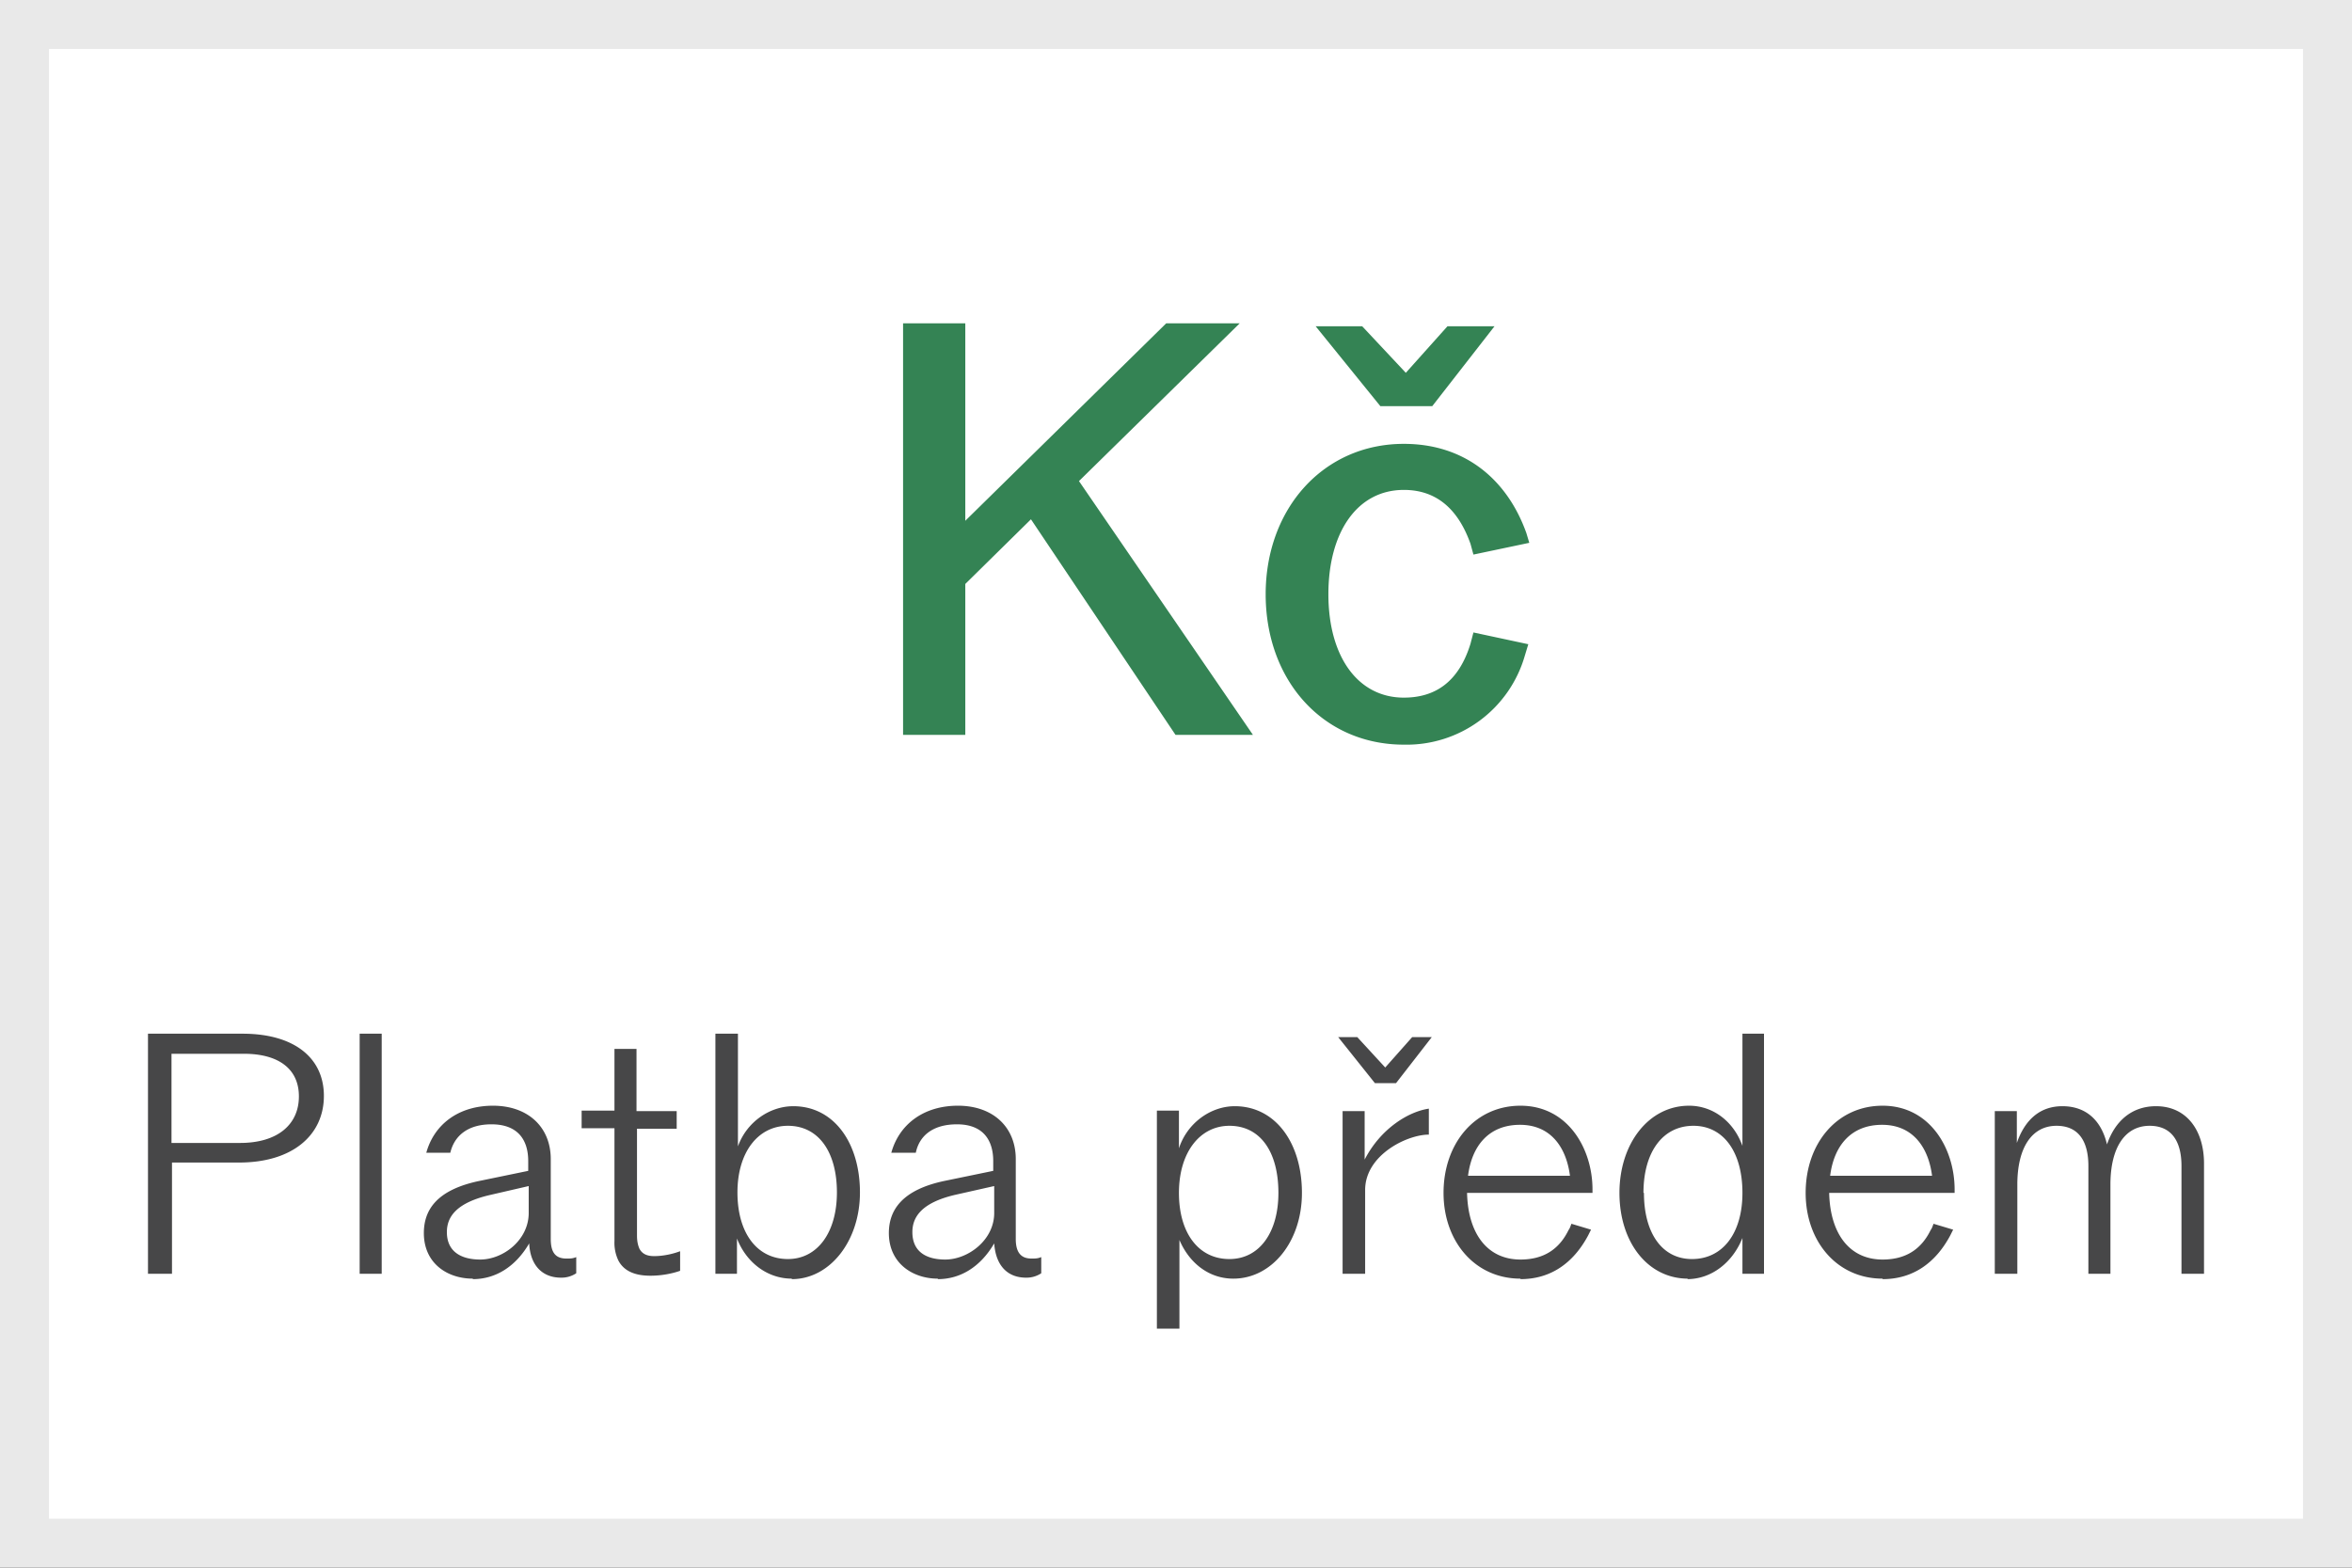
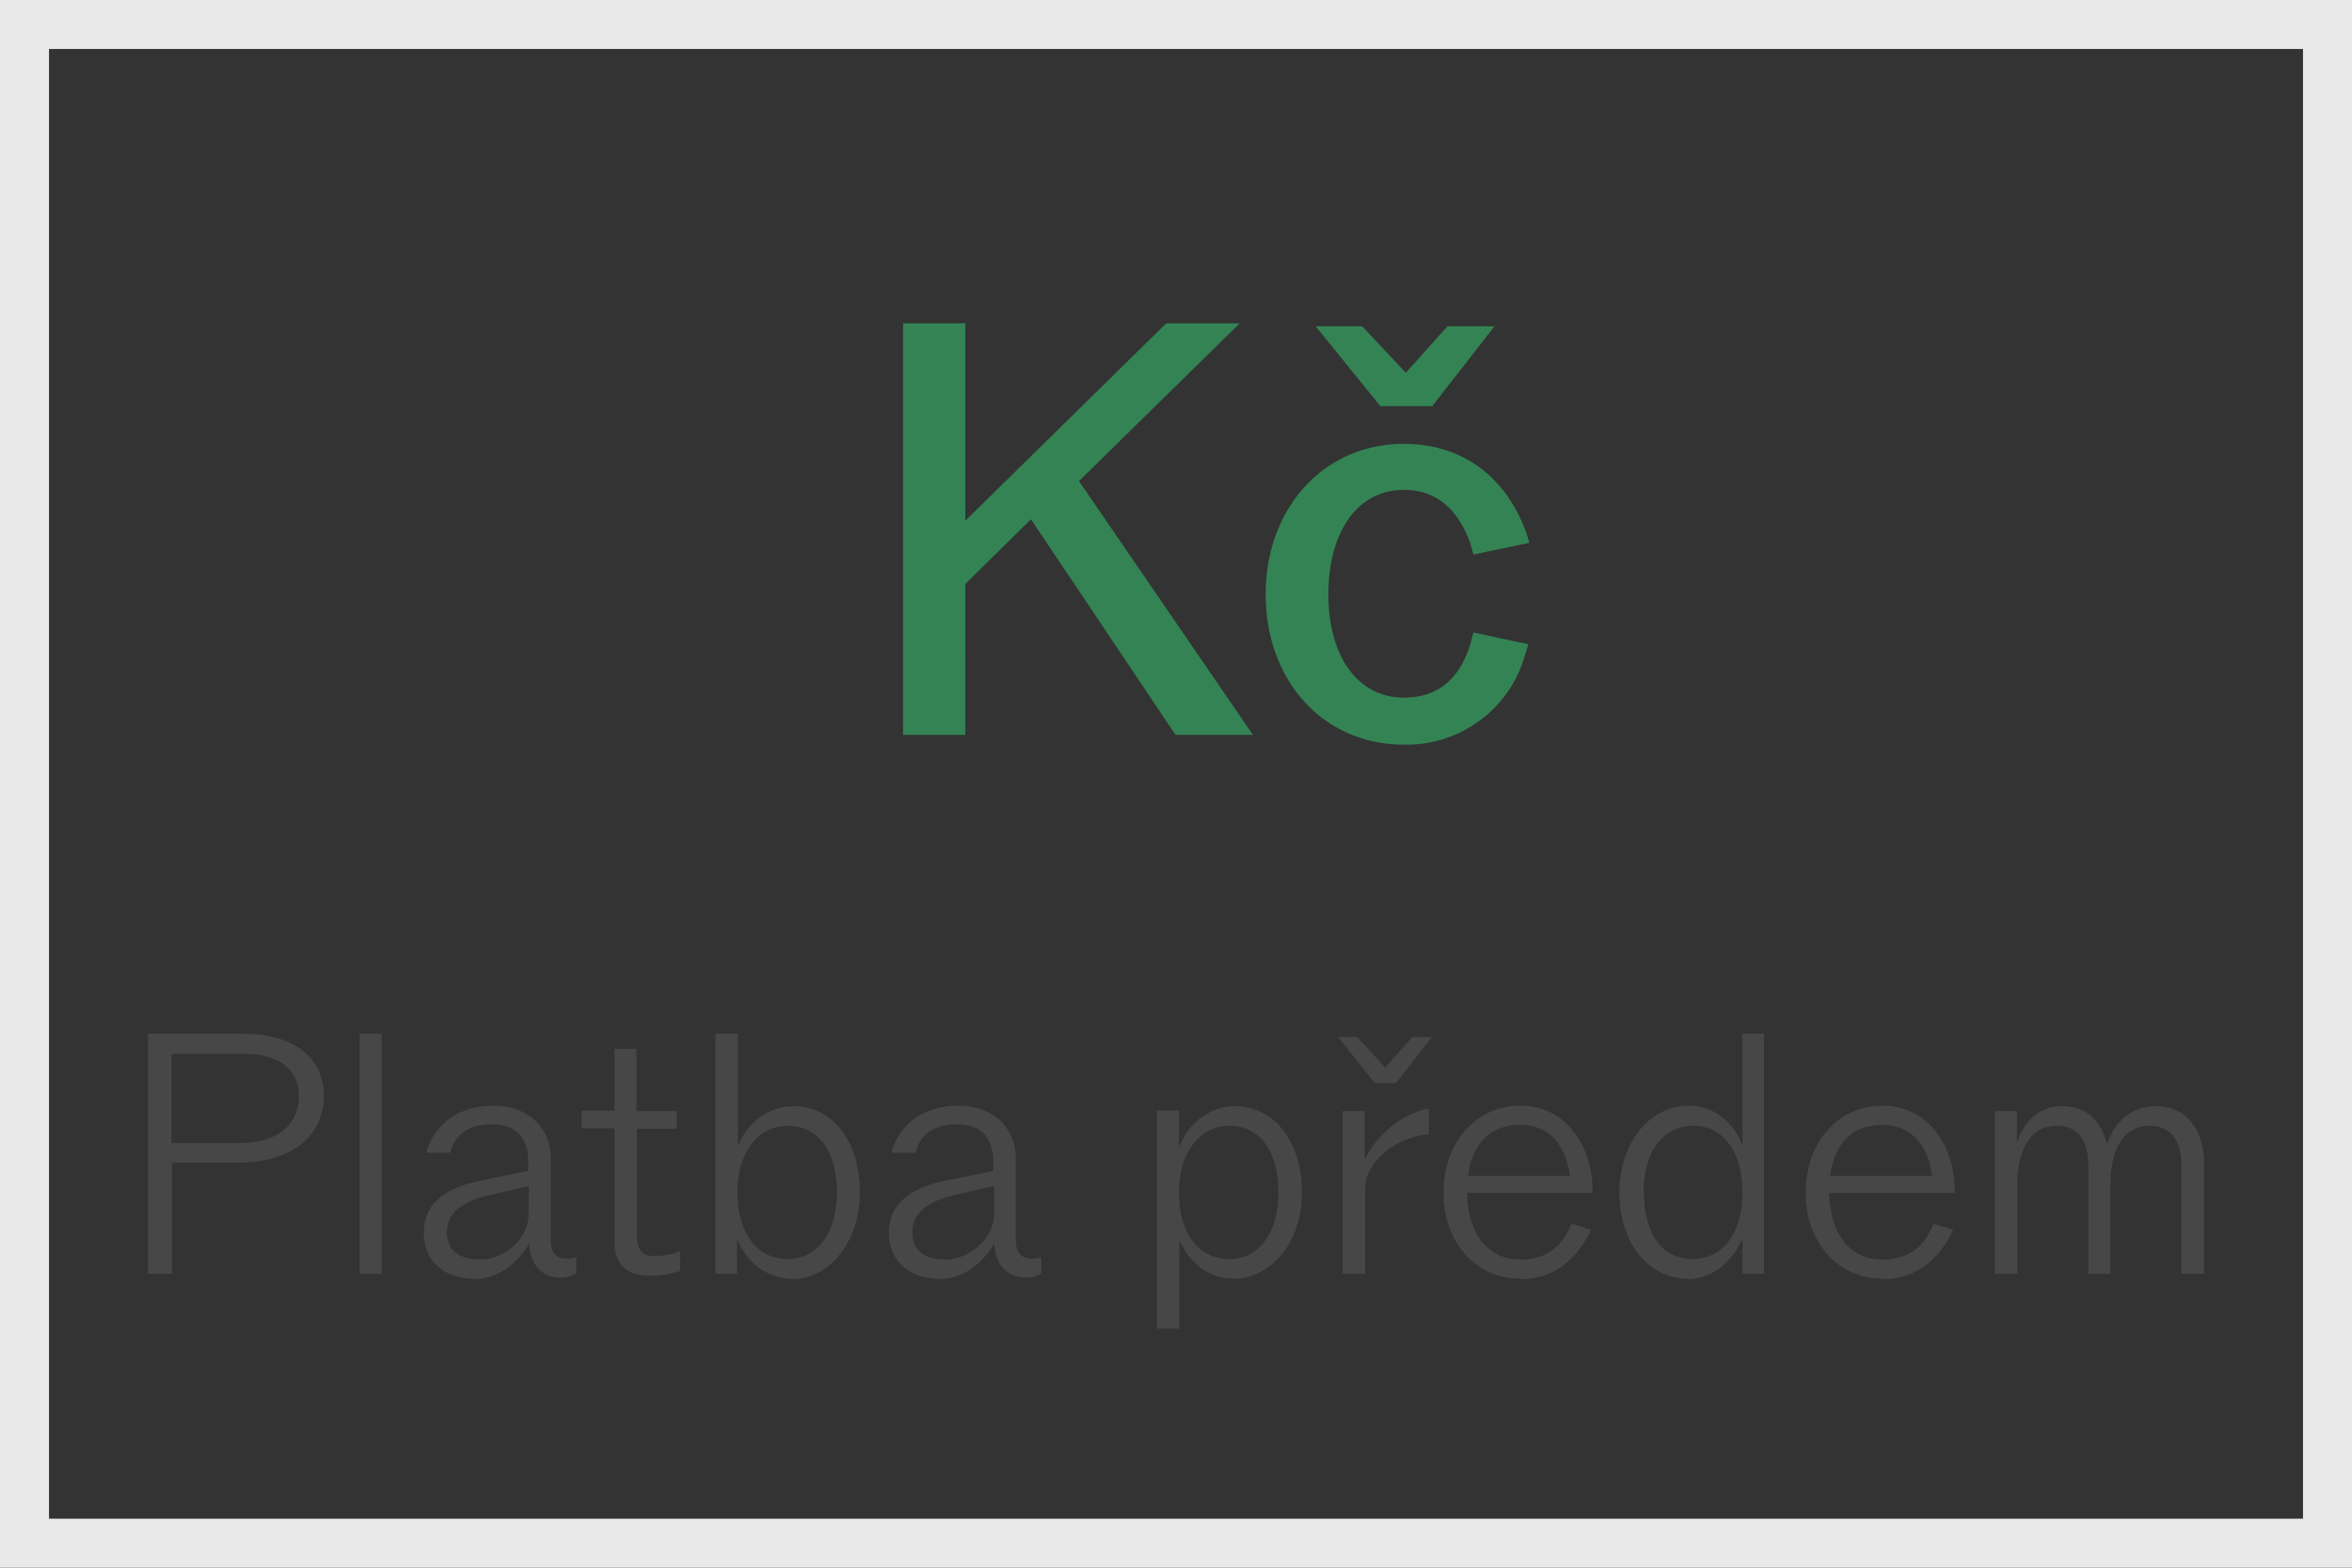
<svg xmlns="http://www.w3.org/2000/svg" width="48" height="32" fill="none">
  <rect width="100%" height="100%" fill="#333333" stroke="none" />
-   <path fill="#fff" d="M.5.5h47v31H.5z" />
  <path stroke="#E9E9E9" d="M.5.5h47v31H.5z" />
  <path fill="#474748" d="M40.71 26v-3.32h.45v.65c.16-.46.46-.75.93-.75.5 0 .8.31.91.78.16-.47.5-.78 1-.78.63 0 .98.5.98 1.17V26h-.46v-2.2c0-.5-.2-.82-.65-.82-.5 0-.8.44-.8 1.2V26h-.45v-2.2c0-.49-.19-.82-.65-.82-.5 0-.8.44-.8 1.2V26h-.46ZM38.42 26.1c-.93 0-1.57-.76-1.57-1.75 0-1.01.64-1.78 1.57-1.78.97 0 1.47.88 1.47 1.71v.07h-2.56c.02.84.42 1.36 1.09 1.36.45 0 .78-.19.98-.6.03-.04.04-.08.06-.13l.4.12-.06.12c-.3.56-.76.89-1.38.89ZM37.35 24h2.08c-.07-.55-.37-1.04-1.02-1.04-.62 0-.98.41-1.06 1.04ZM34.45 26.1c-.82 0-1.4-.74-1.4-1.75s.6-1.78 1.42-1.78c.49 0 .91.32 1.09.82V21.1H36V26h-.44v-.73c-.2.5-.63.84-1.13.84Zm-.9-1.75c0 .82.37 1.35.98 1.35.63 0 1.03-.53 1.03-1.35 0-.84-.39-1.37-1-1.37-.63 0-1.02.54-1.02 1.37ZM31.03 26.1c-.93 0-1.57-.76-1.57-1.75 0-1.01.64-1.78 1.57-1.78.97 0 1.47.88 1.47 1.71v.07h-2.56c.02.84.42 1.36 1.09 1.36.45 0 .78-.19.98-.6.03-.04.04-.08.06-.13l.4.12-.06.12c-.3.56-.76.89-1.38.89ZM29.96 24h2.08c-.07-.55-.37-1.04-1.02-1.04-.62 0-.98.41-1.06 1.04ZM27.4 26v-3.32h.45v.99c.33-.64.9-.98 1.31-1.04v.53c-.45 0-1.3.42-1.3 1.13V26h-.46Zm-.1-4.83h.4l.57.62.55-.62h.4l-.73.94h-.43l-.75-.94ZM23.61 27.12v-4.45h.45v.77c.17-.52.65-.86 1.14-.86.83 0 1.37.75 1.37 1.77 0 1-.62 1.75-1.4 1.75-.5 0-.9-.32-1.1-.79v1.81h-.46Zm.45-2.77c0 .82.4 1.35 1.03 1.35.61 0 1-.54 1-1.35 0-.84-.37-1.37-1-1.37-.6 0-1.03.54-1.03 1.37ZM19.14 26.1c-.52 0-1-.32-1-.93 0-.47.27-.89 1.16-1.07l.97-.2v-.2c0-.42-.2-.75-.74-.75-.5 0-.77.24-.84.58h-.5c.16-.58.66-.96 1.36-.96.72 0 1.18.44 1.18 1.09v1.63c0 .28.11.4.32.4.08 0 .13 0 .2-.03v.33a.54.54 0 0 1-.31.09c-.39 0-.62-.26-.65-.7-.28.48-.69.73-1.15.73Zm-.52-.95c0 .42.31.56.67.56.47 0 1-.4 1-.95v-.55l-.8.18c-.68.16-.87.45-.87.76ZM16.16 26.1c-.5 0-.93-.33-1.12-.82V26h-.44v-4.9h.46v2.3c.18-.5.65-.82 1.13-.82.83 0 1.36.75 1.36 1.76 0 1-.62 1.77-1.39 1.77Zm-1.11-1.76c0 .83.4 1.36 1.03 1.36.6 0 1-.54 1-1.36 0-.82-.37-1.36-1-1.36-.61 0-1.03.54-1.03 1.36ZM13.27 26.04c-.32 0-.54-.1-.65-.31a.84.84 0 0 1-.08-.4v-2.3h-.67v-.36h.67v-1.26h.45v1.27h.82v.36H13v2.18c0 .12.02.2.05.27.06.11.16.15.3.15.2 0 .4-.05.53-.1v.4c-.2.07-.42.1-.6.1ZM9.65 26.1c-.53 0-1-.32-1-.93 0-.47.26-.89 1.16-1.07l.97-.2v-.2c0-.42-.2-.75-.75-.75-.49 0-.76.24-.84.58H8.7c.16-.58.66-.96 1.36-.96.72 0 1.18.44 1.18 1.09v1.63c0 .28.1.4.32.4.08 0 .13 0 .2-.03v.33a.54.54 0 0 1-.31.09c-.39 0-.63-.26-.65-.7-.28.48-.69.73-1.15.73Zm-.53-.95c0 .42.32.56.68.56.47 0 .99-.4.99-.95v-.55l-.78.18c-.7.16-.89.45-.89.76ZM7.34 26v-4.9h.45V26h-.45ZM3.02 26v-4.9h1.93c1.05 0 1.66.49 1.66 1.27 0 .8-.64 1.36-1.73 1.36H3.51V26h-.49Zm.5-2.67H4.9c.77 0 1.2-.38 1.2-.95 0-.58-.44-.87-1.12-.87H3.5v1.82Z" />
  <path fill="#348354" d="M28.65 15.2c-1.64 0-2.82-1.3-2.82-3.07 0-1.75 1.18-3.07 2.82-3.07 1.25 0 2.11.73 2.5 1.82l.06.2-1.14.24-.06-.22c-.27-.76-.74-1.1-1.36-1.1-.95 0-1.54.86-1.54 2.13s.6 2.11 1.54 2.11c.64 0 1.12-.32 1.36-1.1l.06-.23 1.12.24-.07.23a2.51 2.51 0 0 1-2.47 1.82Zm-1.8-8.54h.95l.89.95.85-.95h.96l-1.27 1.63h-1.06l-1.32-1.63ZM18.43 15V6.6h1.27v4.03L23.8 6.6h1.5l-3.28 3.22L25.57 15h-1.58l-2.95-4.4-1.34 1.32V15h-1.27Z" />
</svg>